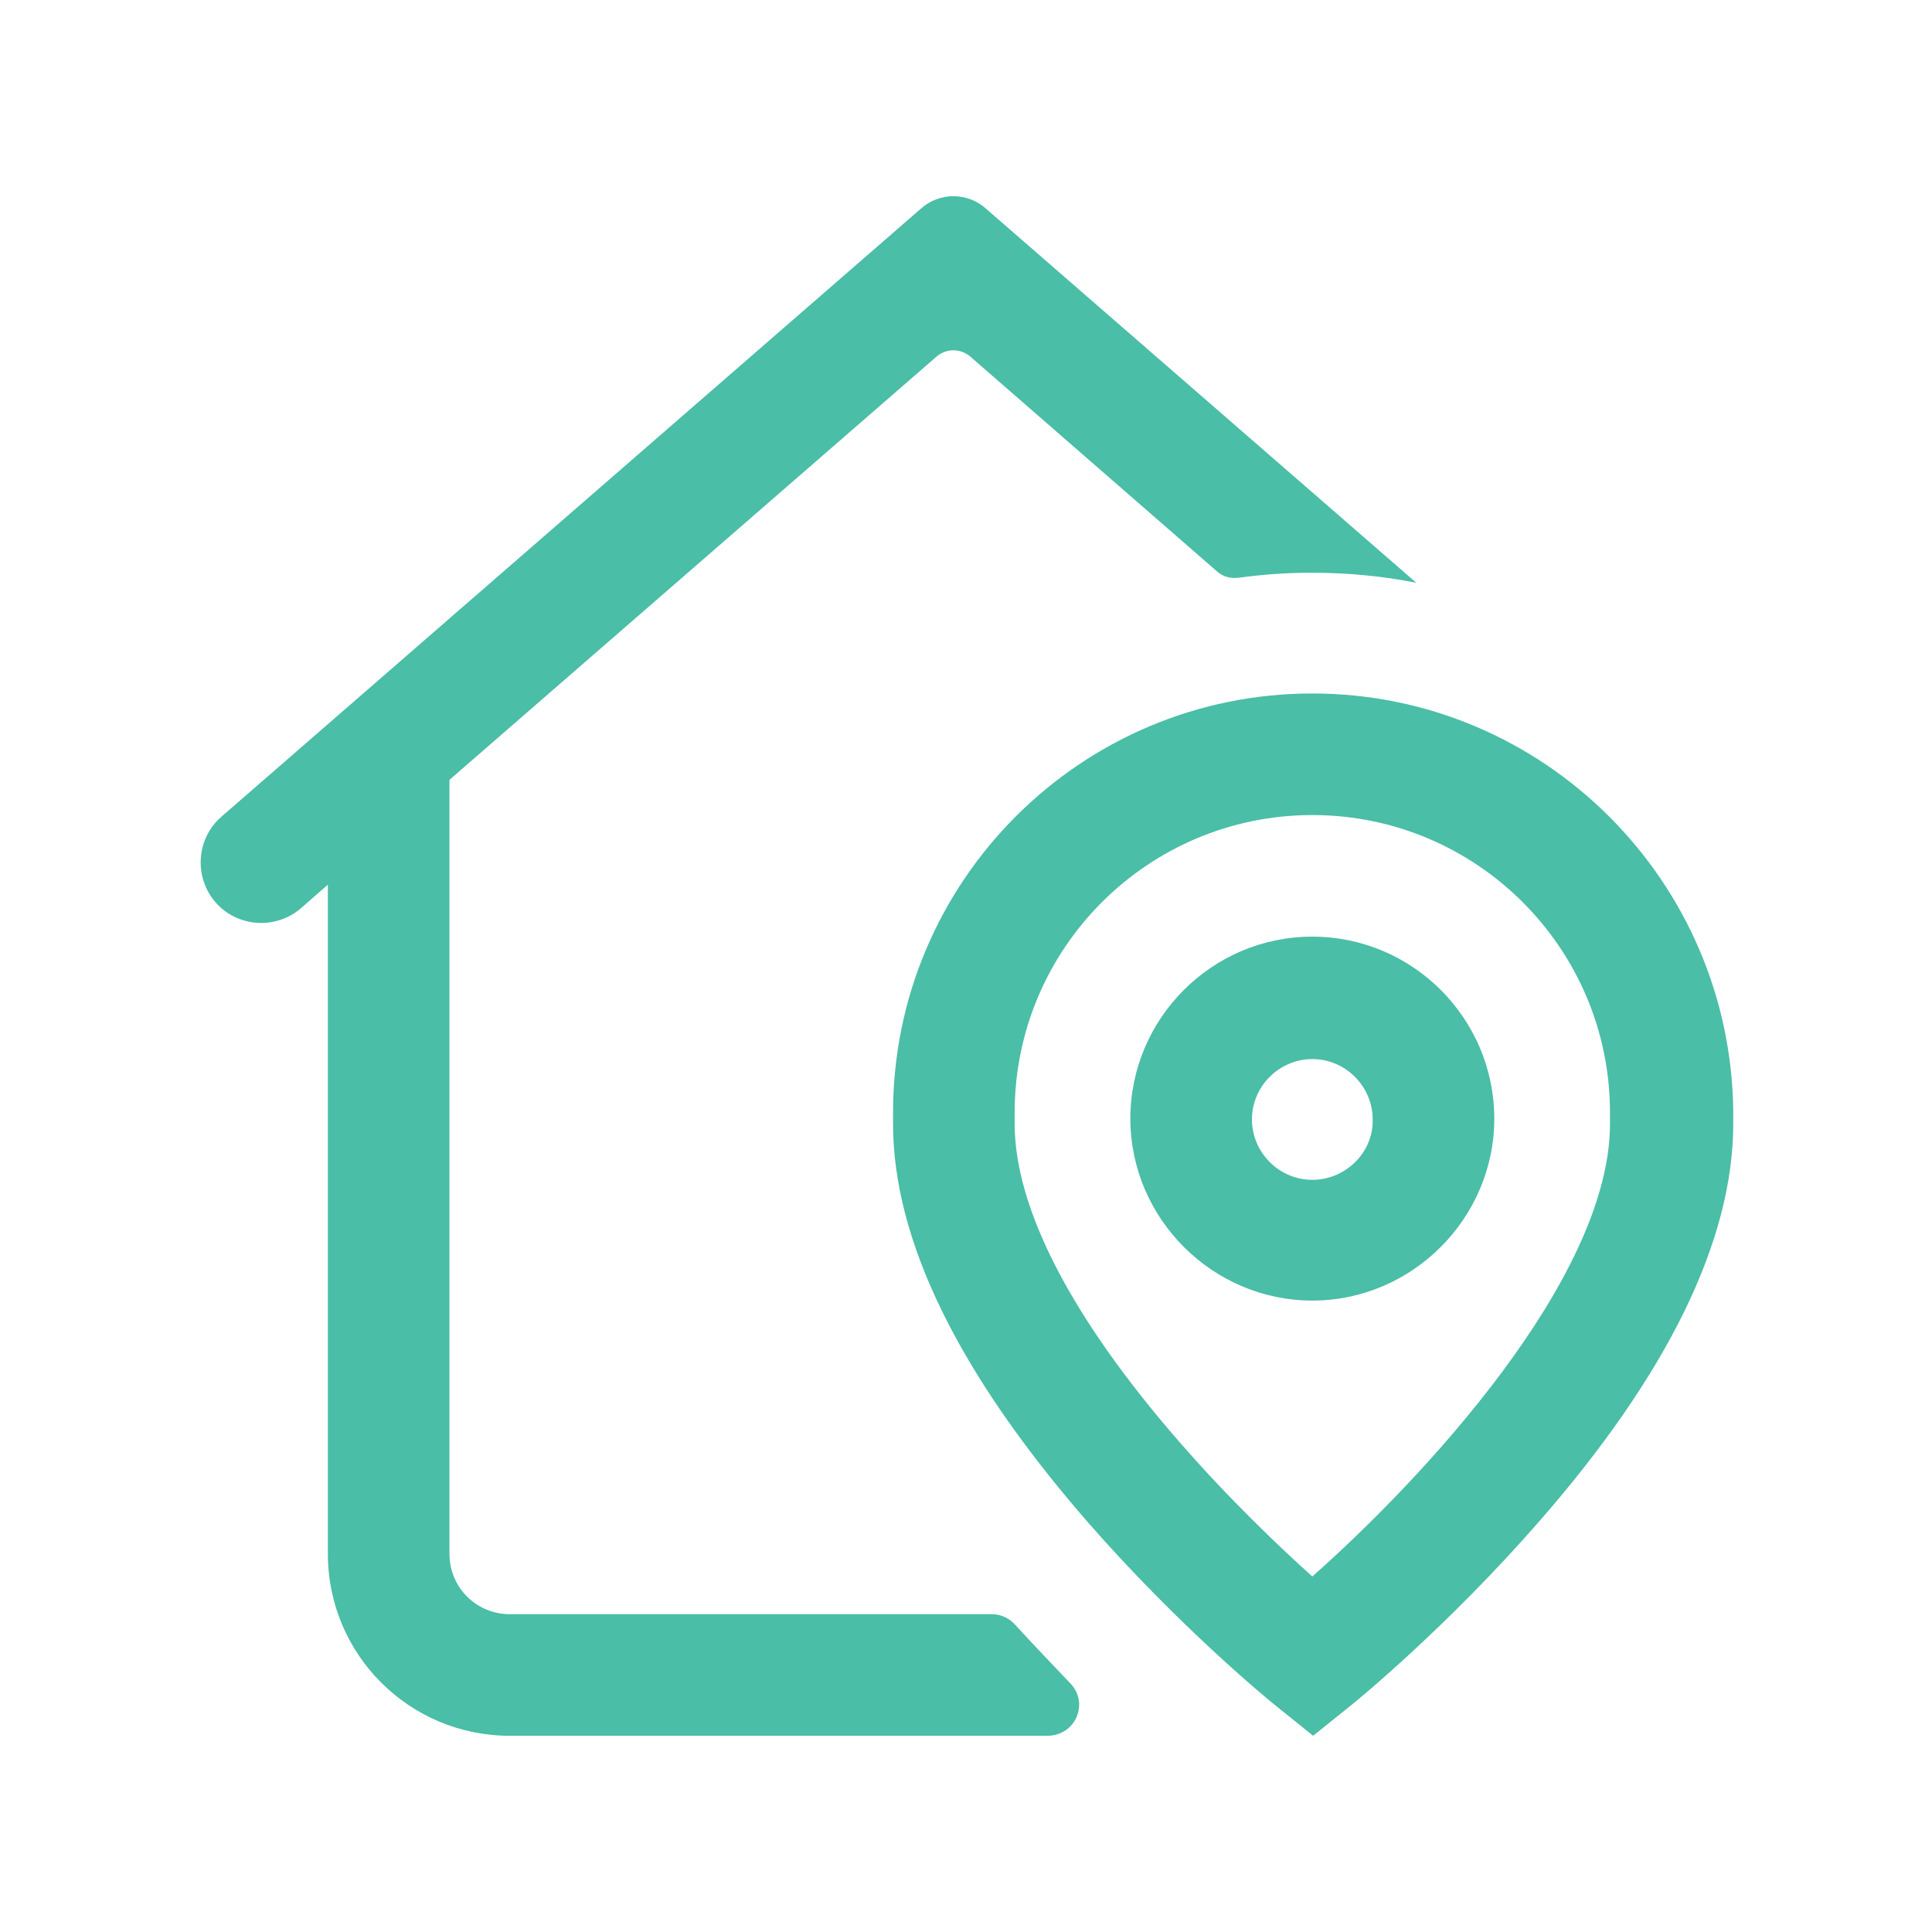
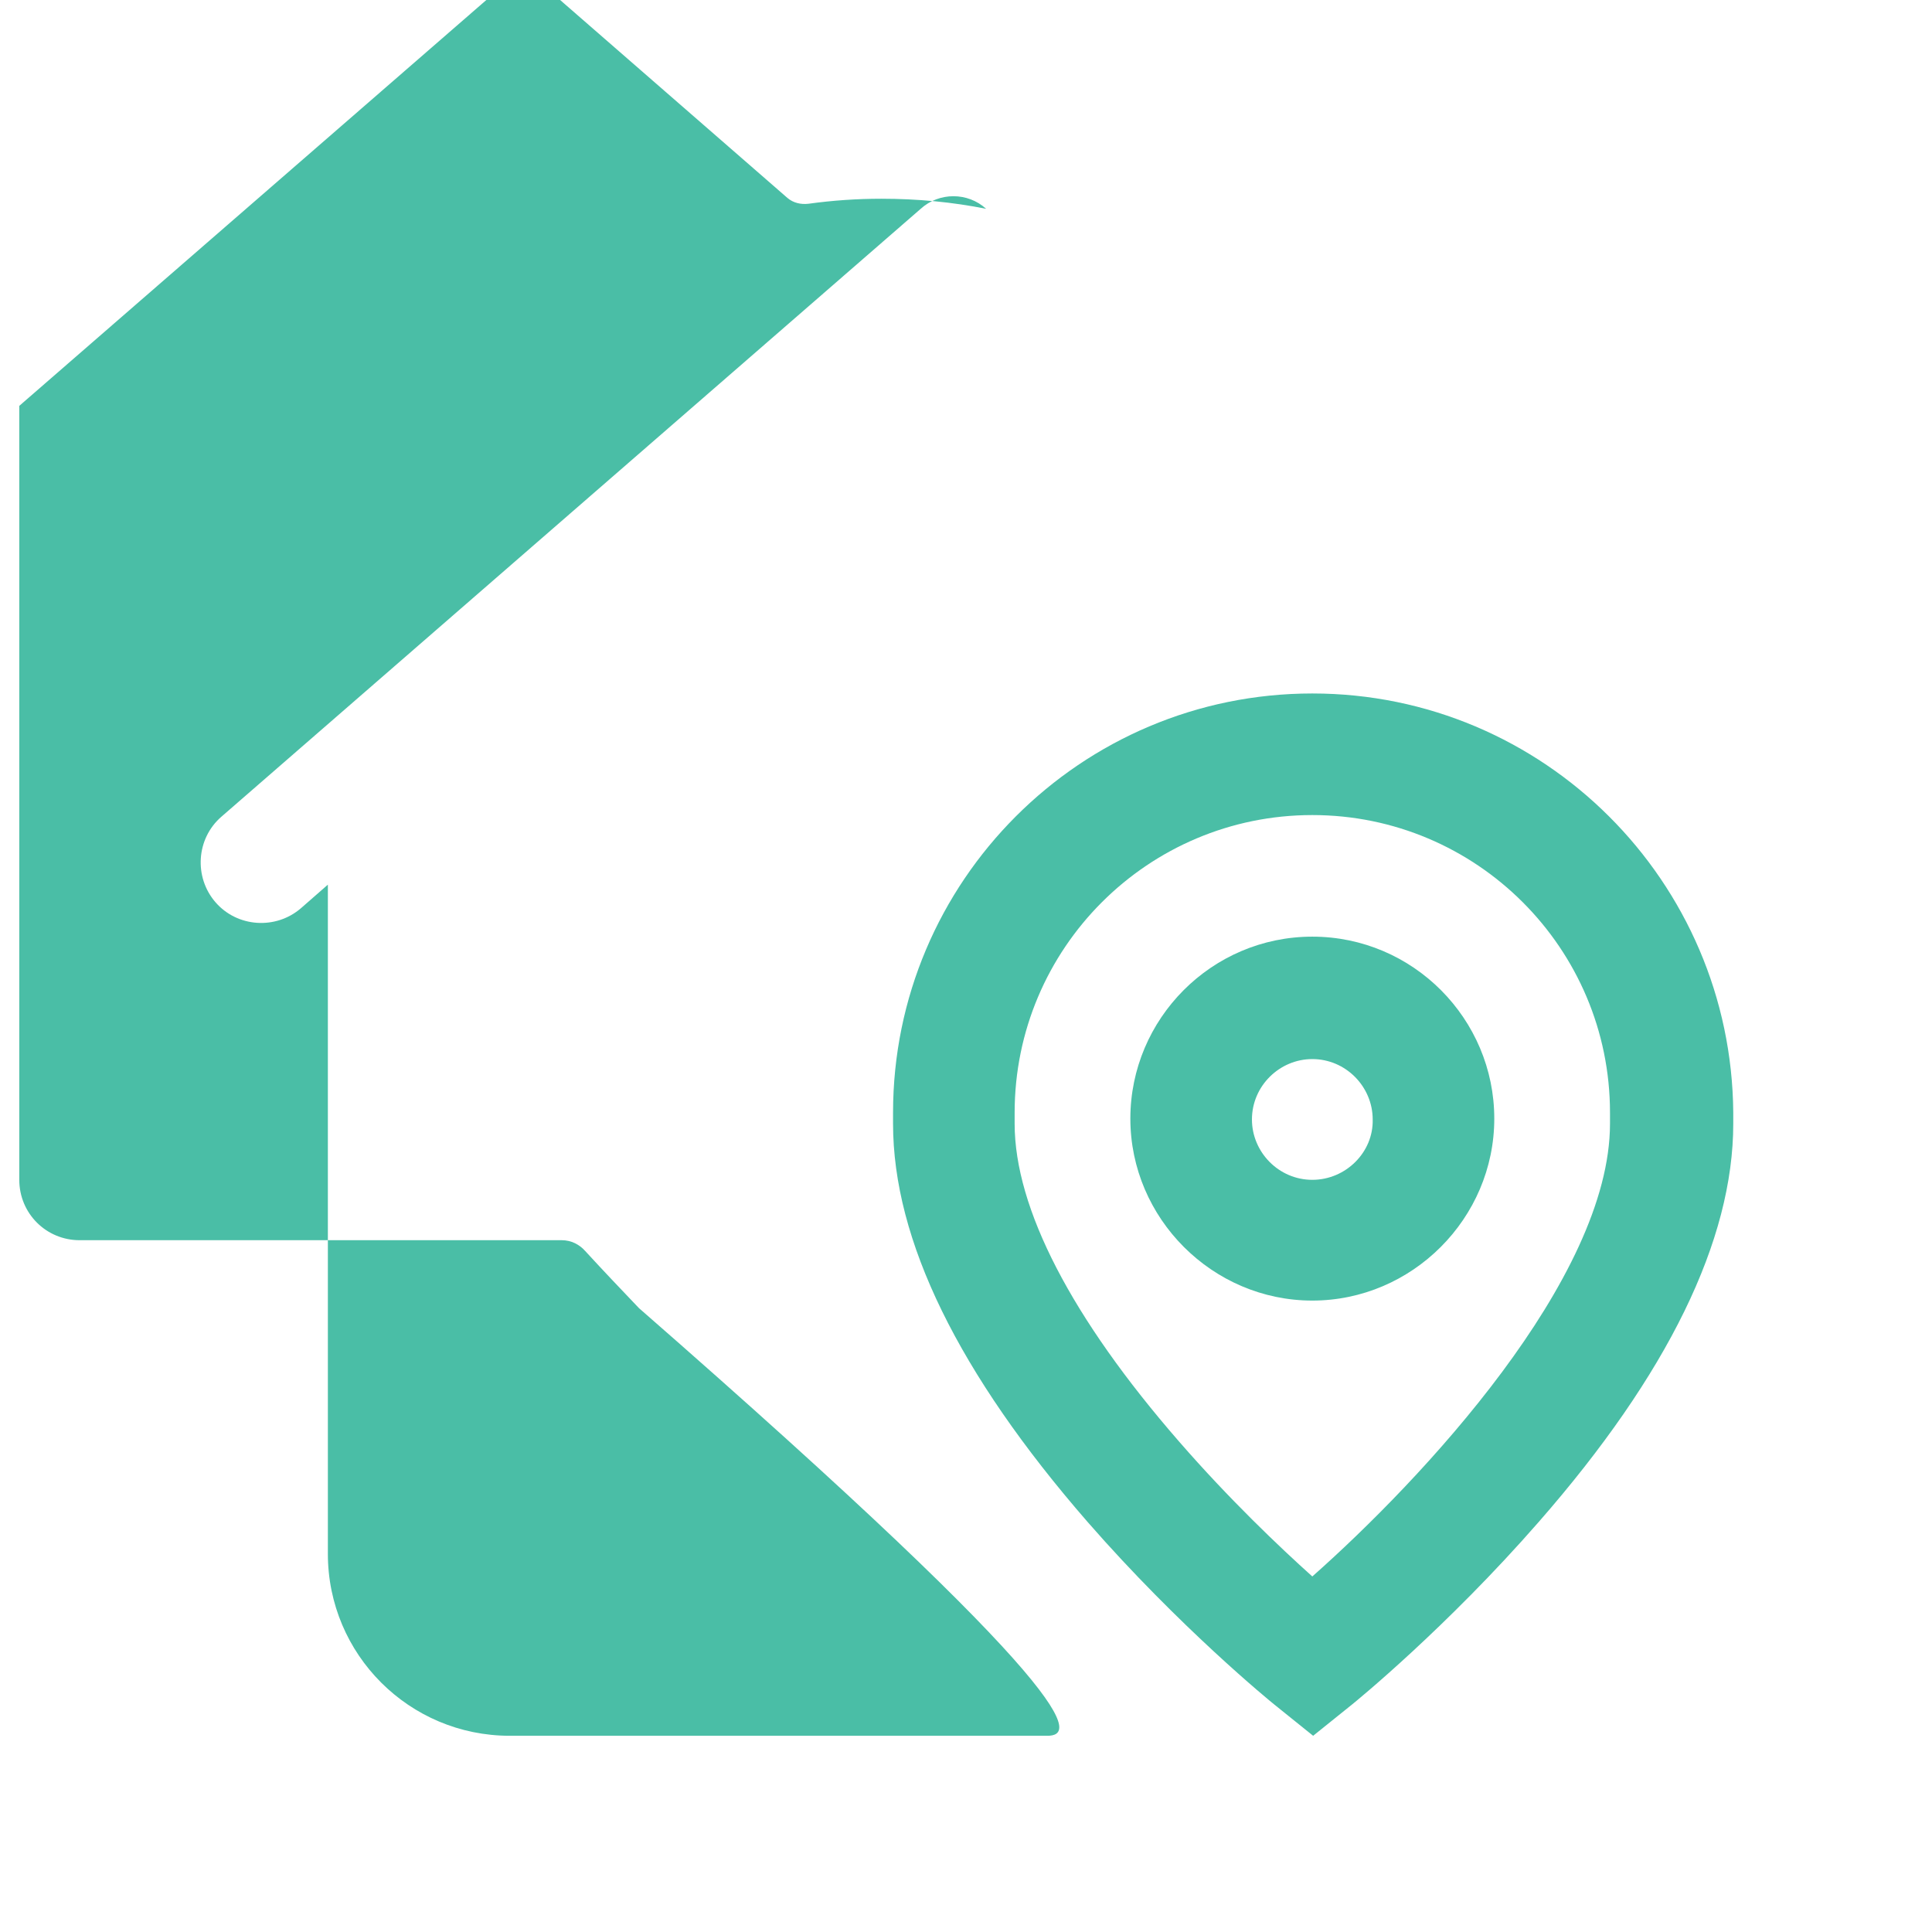
<svg xmlns="http://www.w3.org/2000/svg" version="1.1" id="Réteg_1" x="0px" y="0px" viewBox="0 0 23.04 23.04" style="enable-background:new 0 0 23.04 23.04;" xml:space="preserve">
  <style type="text/css">
	.st0{fill:#4abea6;}
</style>
  <g>
-     <path class="st0" d="M15.65,11.17c-1.2,0-2.17,0.98-2.17,2.17s0.98,2.17,2.17,2.17s2.17-0.98,2.17-2.17S16.85,11.17,15.65,11.17z    M15.65,14.07c-0.4,0-0.72-0.33-0.72-0.72c0-0.4,0.33-0.72,0.72-0.72c0.4,0,0.72,0.33,0.72,0.72   C16.38,13.74,16.05,14.07,15.65,14.07z M15.65,8.27c-2.76,0-5,2.24-5,5v0.13c0,1.39,0.78,2.98,2.32,4.75   c1.1,1.26,2.18,2.14,2.23,2.18l0.46,0.37l0.46-0.37c0.05-0.04,1.13-0.92,2.23-2.18c1.54-1.76,2.32-3.36,2.32-4.75v-0.13   C20.65,10.51,18.41,8.27,15.65,8.27z M19.2,13.4c0,1.85-2.25,4.25-3.55,5.4c-0.39-0.35-0.99-0.92-1.59-1.61   c-1.28-1.47-1.96-2.78-1.96-3.79v-0.13c0-1.96,1.59-3.55,3.55-3.55c1.96,0,3.55,1.59,3.55,3.55V13.4L19.2,13.4z M12.49,20.7   l-6.41,0c-1.2,0-2.17-0.97-2.17-2.17v-7.98l-0.32,0.28c-0.3,0.26-0.76,0.23-1.02-0.07l0,0C2.31,10.46,2.34,10,2.64,9.74l8.34-7.25   c0.22-0.2,0.56-0.2,0.78,0l5.13,4.46c-0.4-0.08-0.82-0.12-1.25-0.12c-0.29,0-0.58,0.02-0.87,0.06c-0.09,0.01-0.18-0.01-0.25-0.07   l-2.94-2.56c-0.12-0.11-0.3-0.11-0.42,0l-5.8,5.04v9.23c0,0.4,0.32,0.72,0.72,0.72h5.75c0.11,0,0.21,0.05,0.28,0.13   c0.22,0.24,0.44,0.47,0.64,0.68C13,20.3,12.83,20.7,12.49,20.7z" />
+     <path class="st0" d="M15.65,11.17c-1.2,0-2.17,0.98-2.17,2.17s0.98,2.17,2.17,2.17s2.17-0.98,2.17-2.17S16.85,11.17,15.65,11.17z    M15.65,14.07c-0.4,0-0.72-0.33-0.72-0.72c0-0.4,0.33-0.72,0.72-0.72c0.4,0,0.72,0.33,0.72,0.72   C16.38,13.74,16.05,14.07,15.65,14.07z M15.65,8.27c-2.76,0-5,2.24-5,5v0.13c0,1.39,0.78,2.98,2.32,4.75   c1.1,1.26,2.18,2.14,2.23,2.18l0.46,0.37l0.46-0.37c0.05-0.04,1.13-0.92,2.23-2.18c1.54-1.76,2.32-3.36,2.32-4.75v-0.13   C20.65,10.51,18.41,8.27,15.65,8.27z M19.2,13.4c0,1.85-2.25,4.25-3.55,5.4c-0.39-0.35-0.99-0.92-1.59-1.61   c-1.28-1.47-1.96-2.78-1.96-3.79v-0.13c0-1.96,1.59-3.55,3.55-3.55c1.96,0,3.55,1.59,3.55,3.55V13.4L19.2,13.4z M12.49,20.7   l-6.41,0c-1.2,0-2.17-0.97-2.17-2.17v-7.98l-0.32,0.28c-0.3,0.26-0.76,0.23-1.02-0.07l0,0C2.31,10.46,2.34,10,2.64,9.74l8.34-7.25   c0.22-0.2,0.56-0.2,0.78,0c-0.4-0.08-0.82-0.12-1.25-0.12c-0.29,0-0.58,0.02-0.87,0.06c-0.09,0.01-0.18-0.01-0.25-0.07   l-2.94-2.56c-0.12-0.11-0.3-0.11-0.42,0l-5.8,5.04v9.23c0,0.4,0.32,0.72,0.72,0.72h5.75c0.11,0,0.21,0.05,0.28,0.13   c0.22,0.24,0.44,0.47,0.64,0.68C13,20.3,12.83,20.7,12.49,20.7z" />
  </g>
</svg>